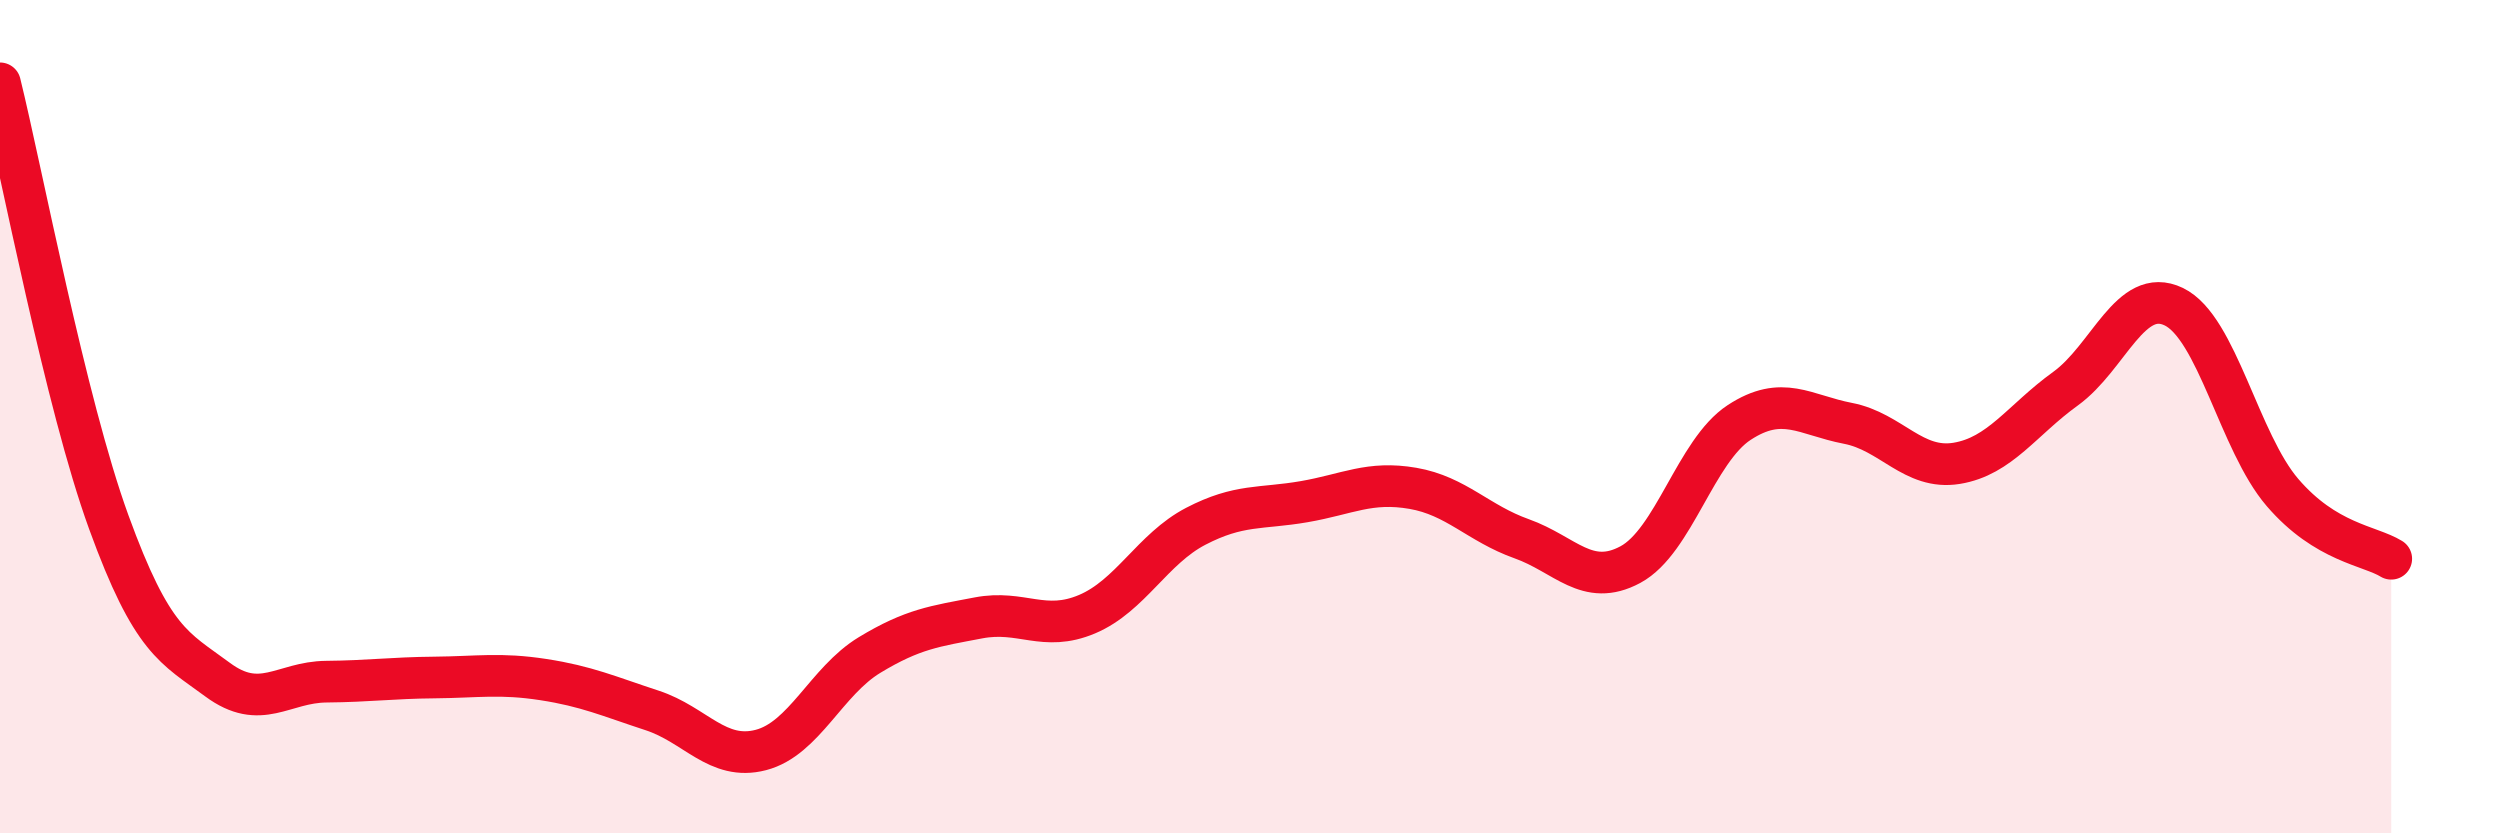
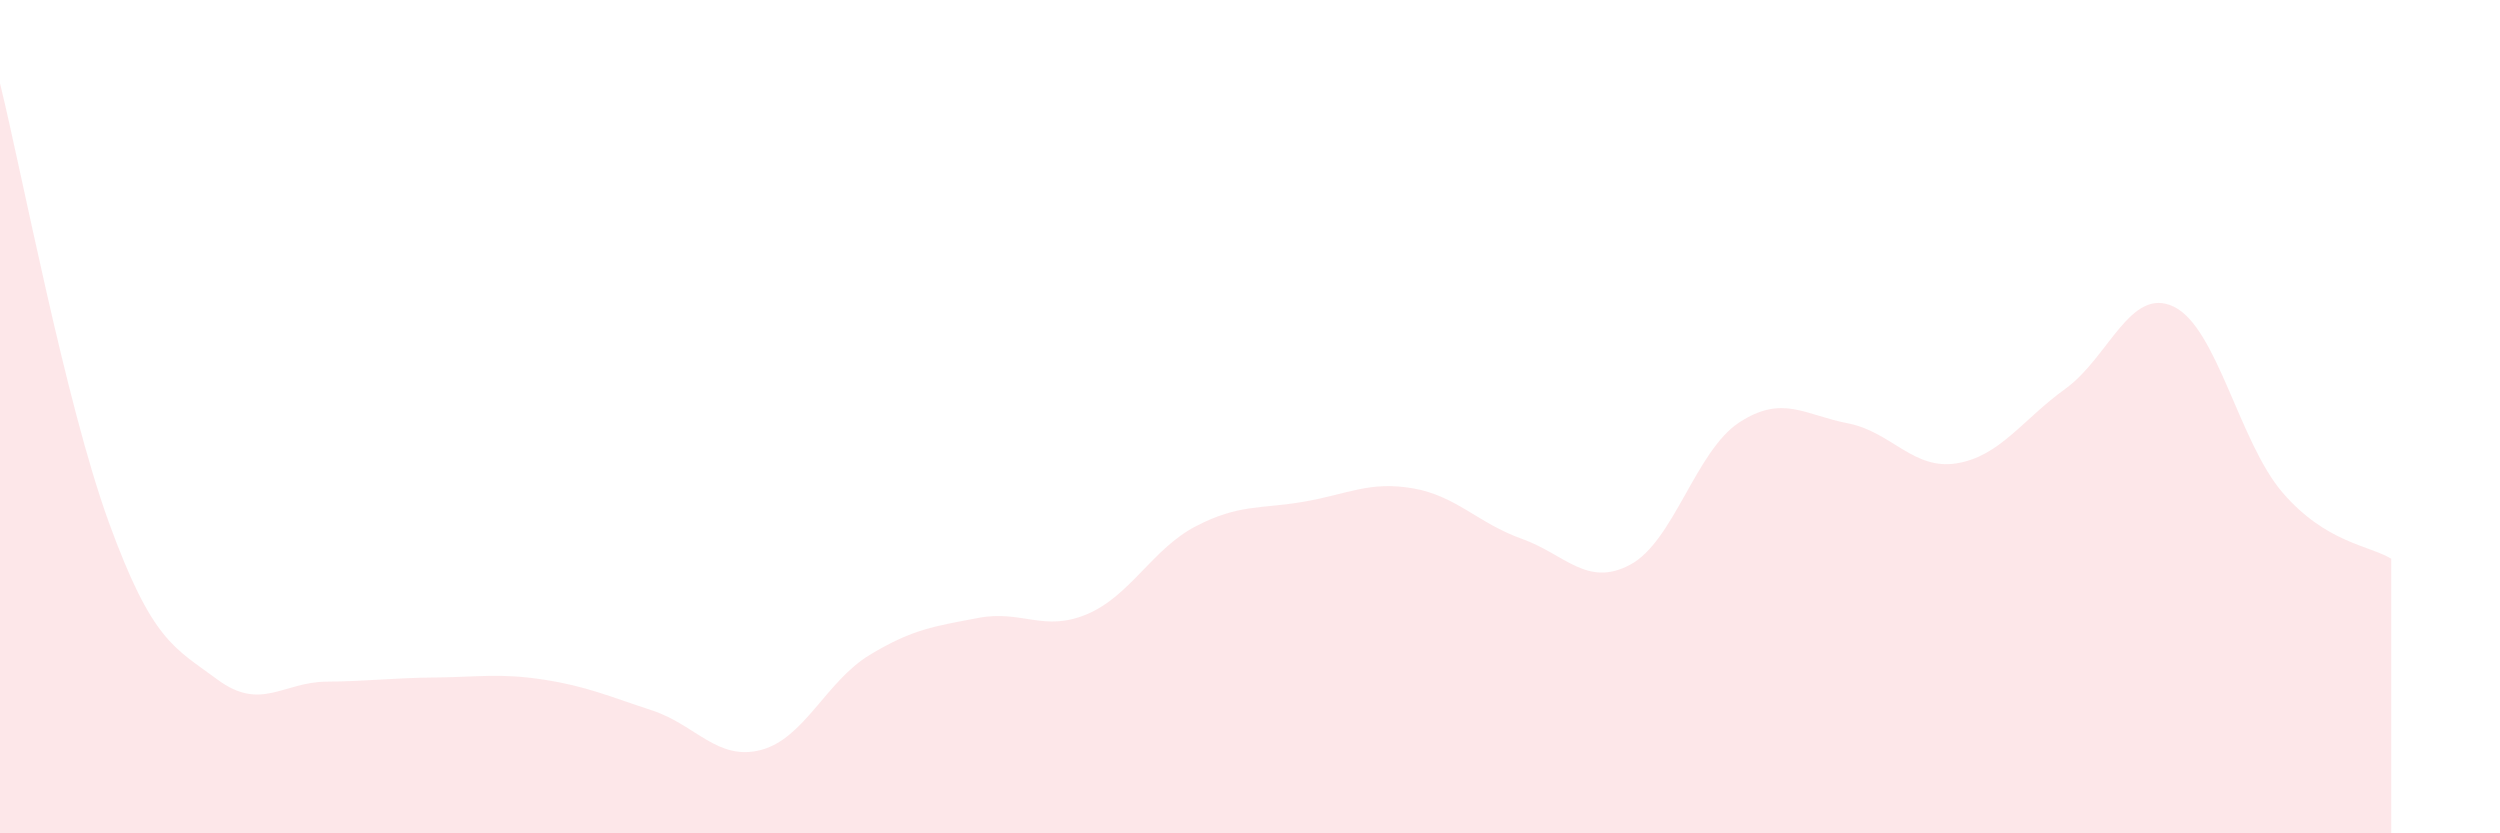
<svg xmlns="http://www.w3.org/2000/svg" width="60" height="20" viewBox="0 0 60 20">
  <path d="M 0,2 C 0.52,4.11 1.57,9.67 2.61,12.53 C 3.65,15.39 4.18,15.54 5.22,16.31 C 6.26,17.08 6.79,16.37 7.83,16.36 C 8.87,16.35 9.39,16.27 10.43,16.26 C 11.47,16.25 12,16.15 13.04,16.31 C 14.08,16.47 14.61,16.71 15.65,17.05 C 16.69,17.39 17.22,18.27 18.26,18 C 19.3,17.73 19.83,16.35 20.87,15.72 C 21.91,15.09 22.44,15.03 23.48,14.83 C 24.52,14.63 25.05,15.18 26.09,14.74 C 27.13,14.3 27.66,13.17 28.7,12.63 C 29.74,12.09 30.26,12.22 31.3,12.04 C 32.34,11.86 32.87,11.54 33.91,11.72 C 34.95,11.9 35.48,12.56 36.52,12.93 C 37.56,13.3 38.09,14.11 39.13,13.55 C 40.17,12.99 40.7,10.82 41.74,10.14 C 42.78,9.46 43.31,9.96 44.35,10.16 C 45.39,10.36 45.92,11.29 46.96,11.12 C 48,10.95 48.53,10.08 49.57,9.33 C 50.61,8.58 51.13,6.86 52.17,7.36 C 53.21,7.86 53.74,10.61 54.78,11.82 C 55.82,13.03 56.87,13.09 57.39,13.41L57.39 20L0 20Z" fill="#EB0A25" opacity="0.1" stroke-linecap="round" stroke-linejoin="round" />
-   <path d="M 0,2 C 0.52,4.11 1.57,9.67 2.61,12.53 C 3.65,15.39 4.18,15.54 5.22,16.31 C 6.26,17.08 6.79,16.37 7.83,16.36 C 8.87,16.35 9.39,16.27 10.43,16.26 C 11.47,16.25 12,16.15 13.04,16.31 C 14.08,16.47 14.61,16.71 15.65,17.05 C 16.69,17.39 17.22,18.27 18.26,18 C 19.3,17.73 19.83,16.35 20.87,15.72 C 21.91,15.09 22.44,15.03 23.48,14.83 C 24.52,14.63 25.05,15.18 26.09,14.74 C 27.13,14.3 27.66,13.17 28.7,12.63 C 29.74,12.09 30.26,12.22 31.3,12.04 C 32.34,11.86 32.87,11.54 33.91,11.72 C 34.95,11.9 35.48,12.56 36.52,12.93 C 37.56,13.3 38.09,14.11 39.13,13.55 C 40.17,12.99 40.7,10.82 41.74,10.14 C 42.78,9.46 43.31,9.96 44.35,10.16 C 45.39,10.36 45.92,11.29 46.96,11.12 C 48,10.95 48.53,10.08 49.57,9.33 C 50.61,8.58 51.13,6.86 52.17,7.36 C 53.21,7.86 53.74,10.61 54.78,11.82 C 55.82,13.03 56.87,13.09 57.39,13.41" stroke="#EB0A25" stroke-width="1" fill="none" stroke-linecap="round" stroke-linejoin="round" />
</svg>